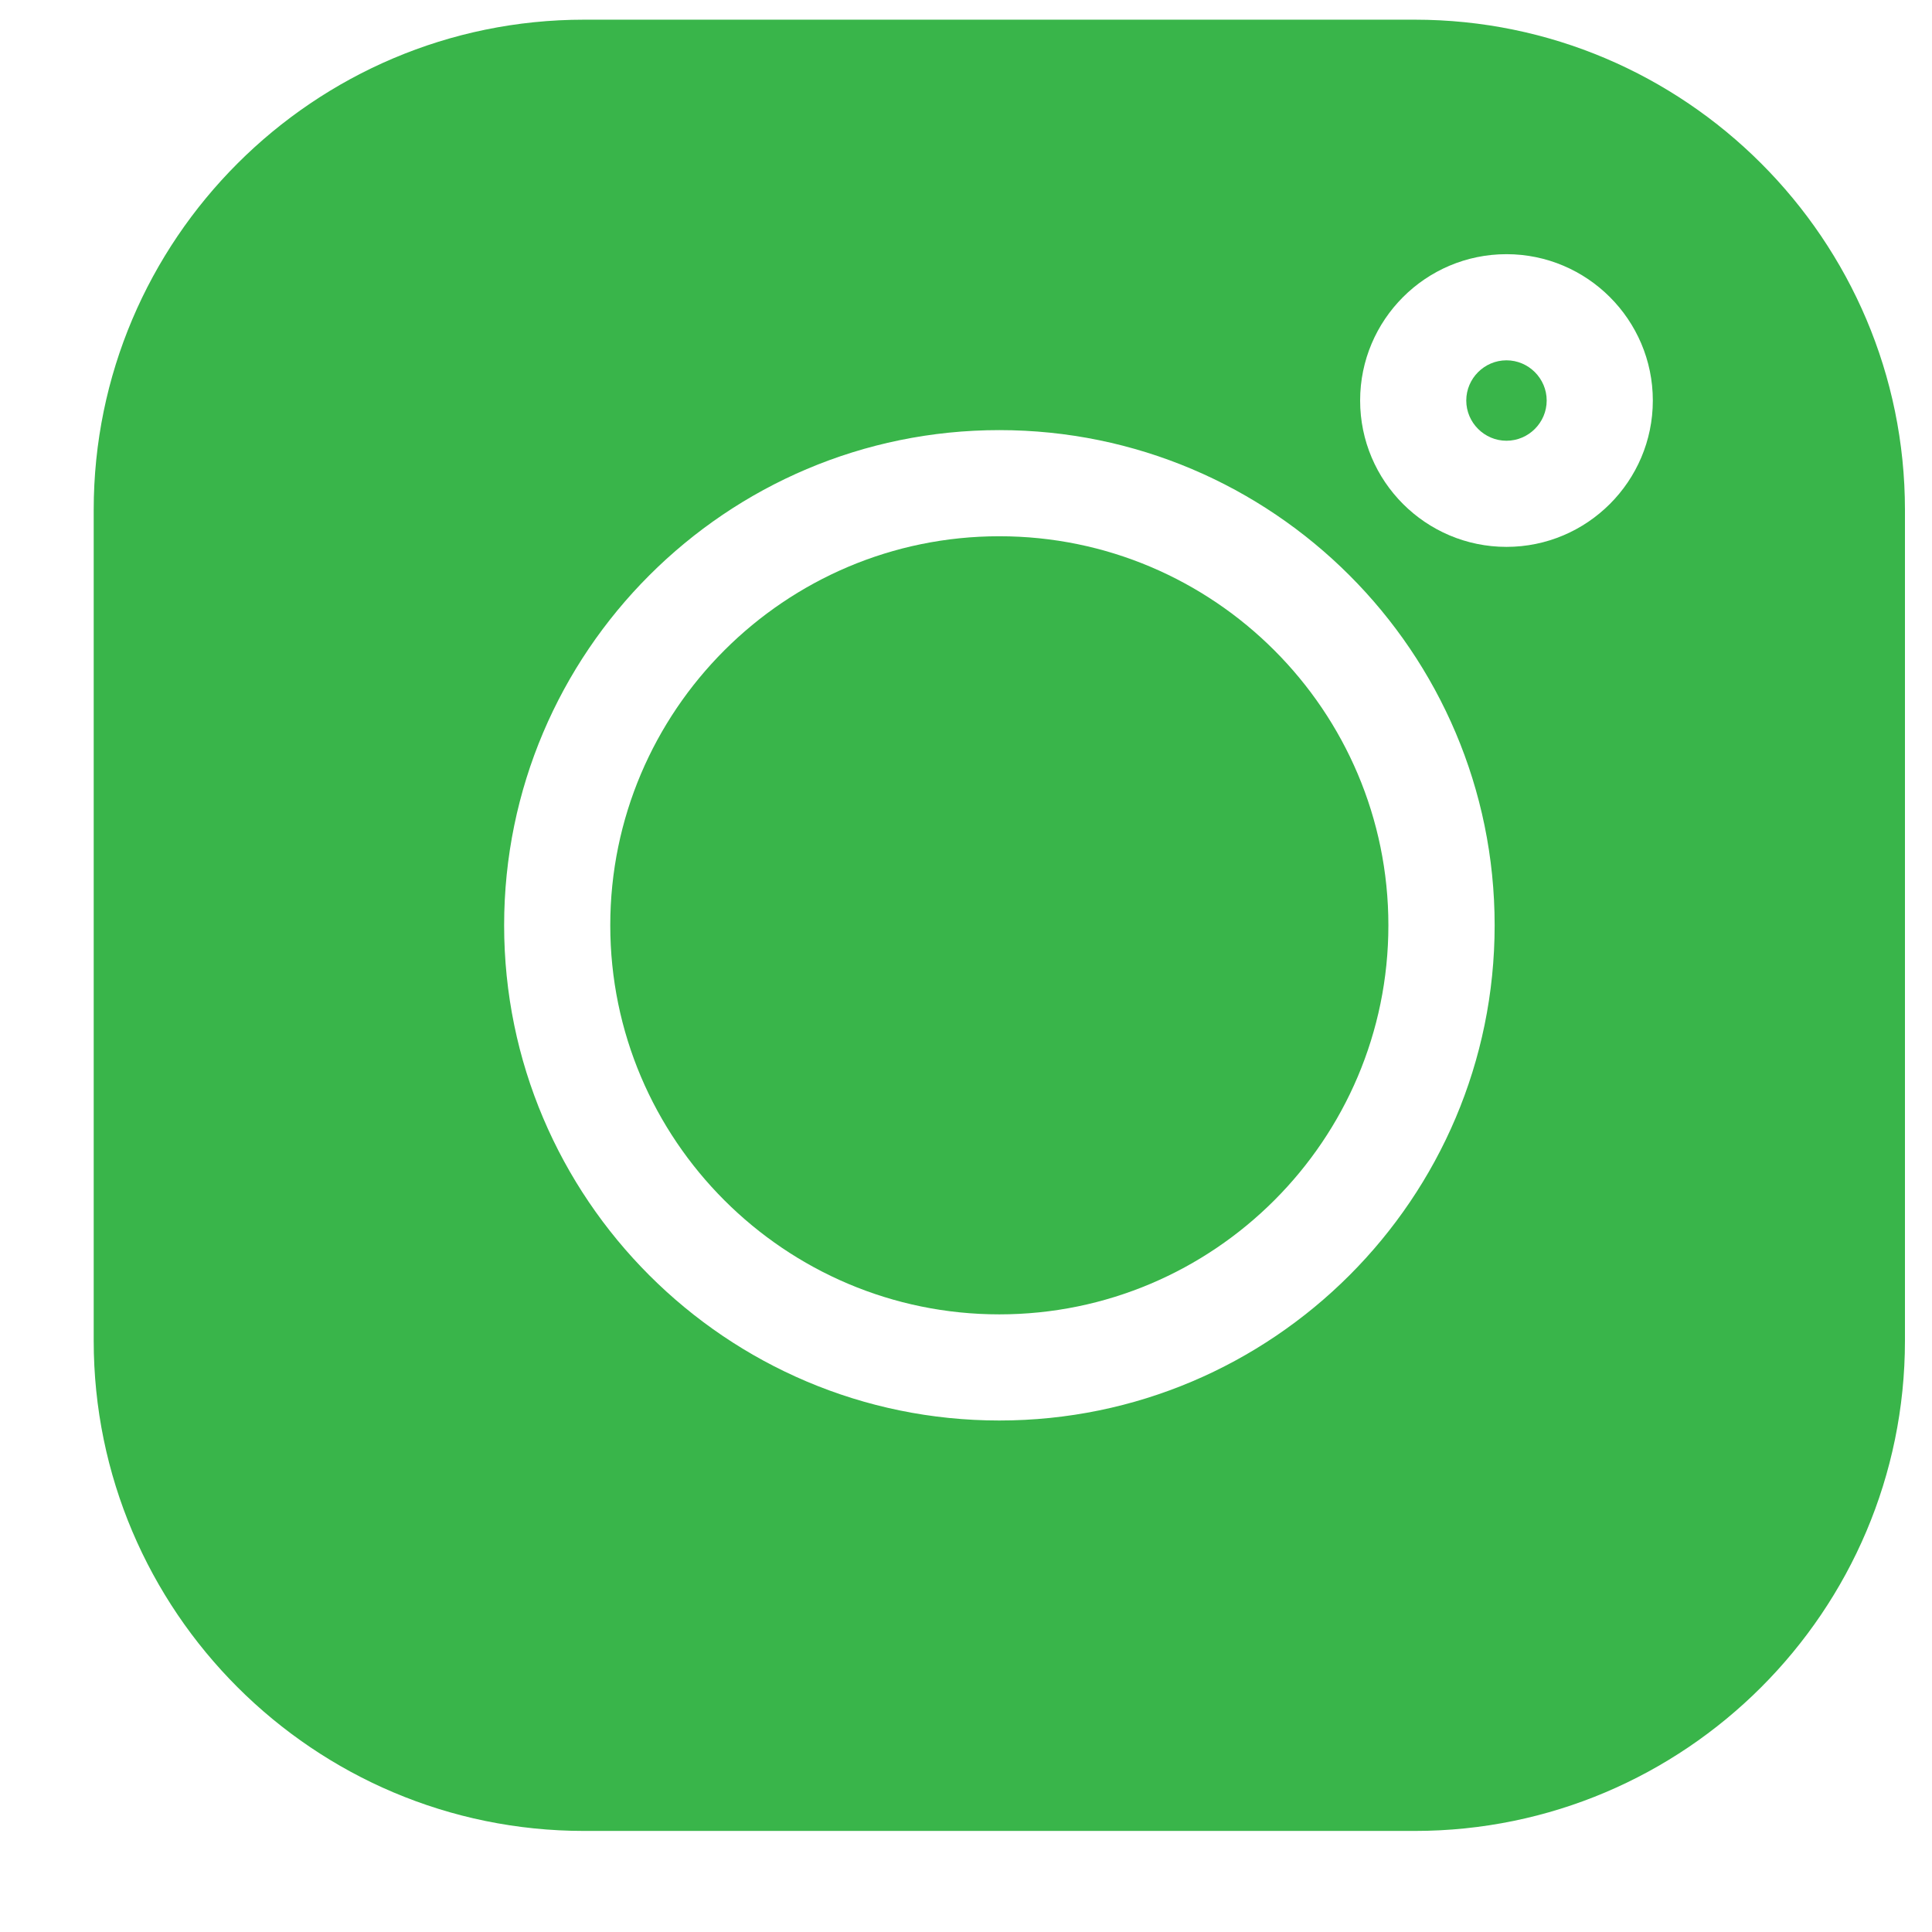
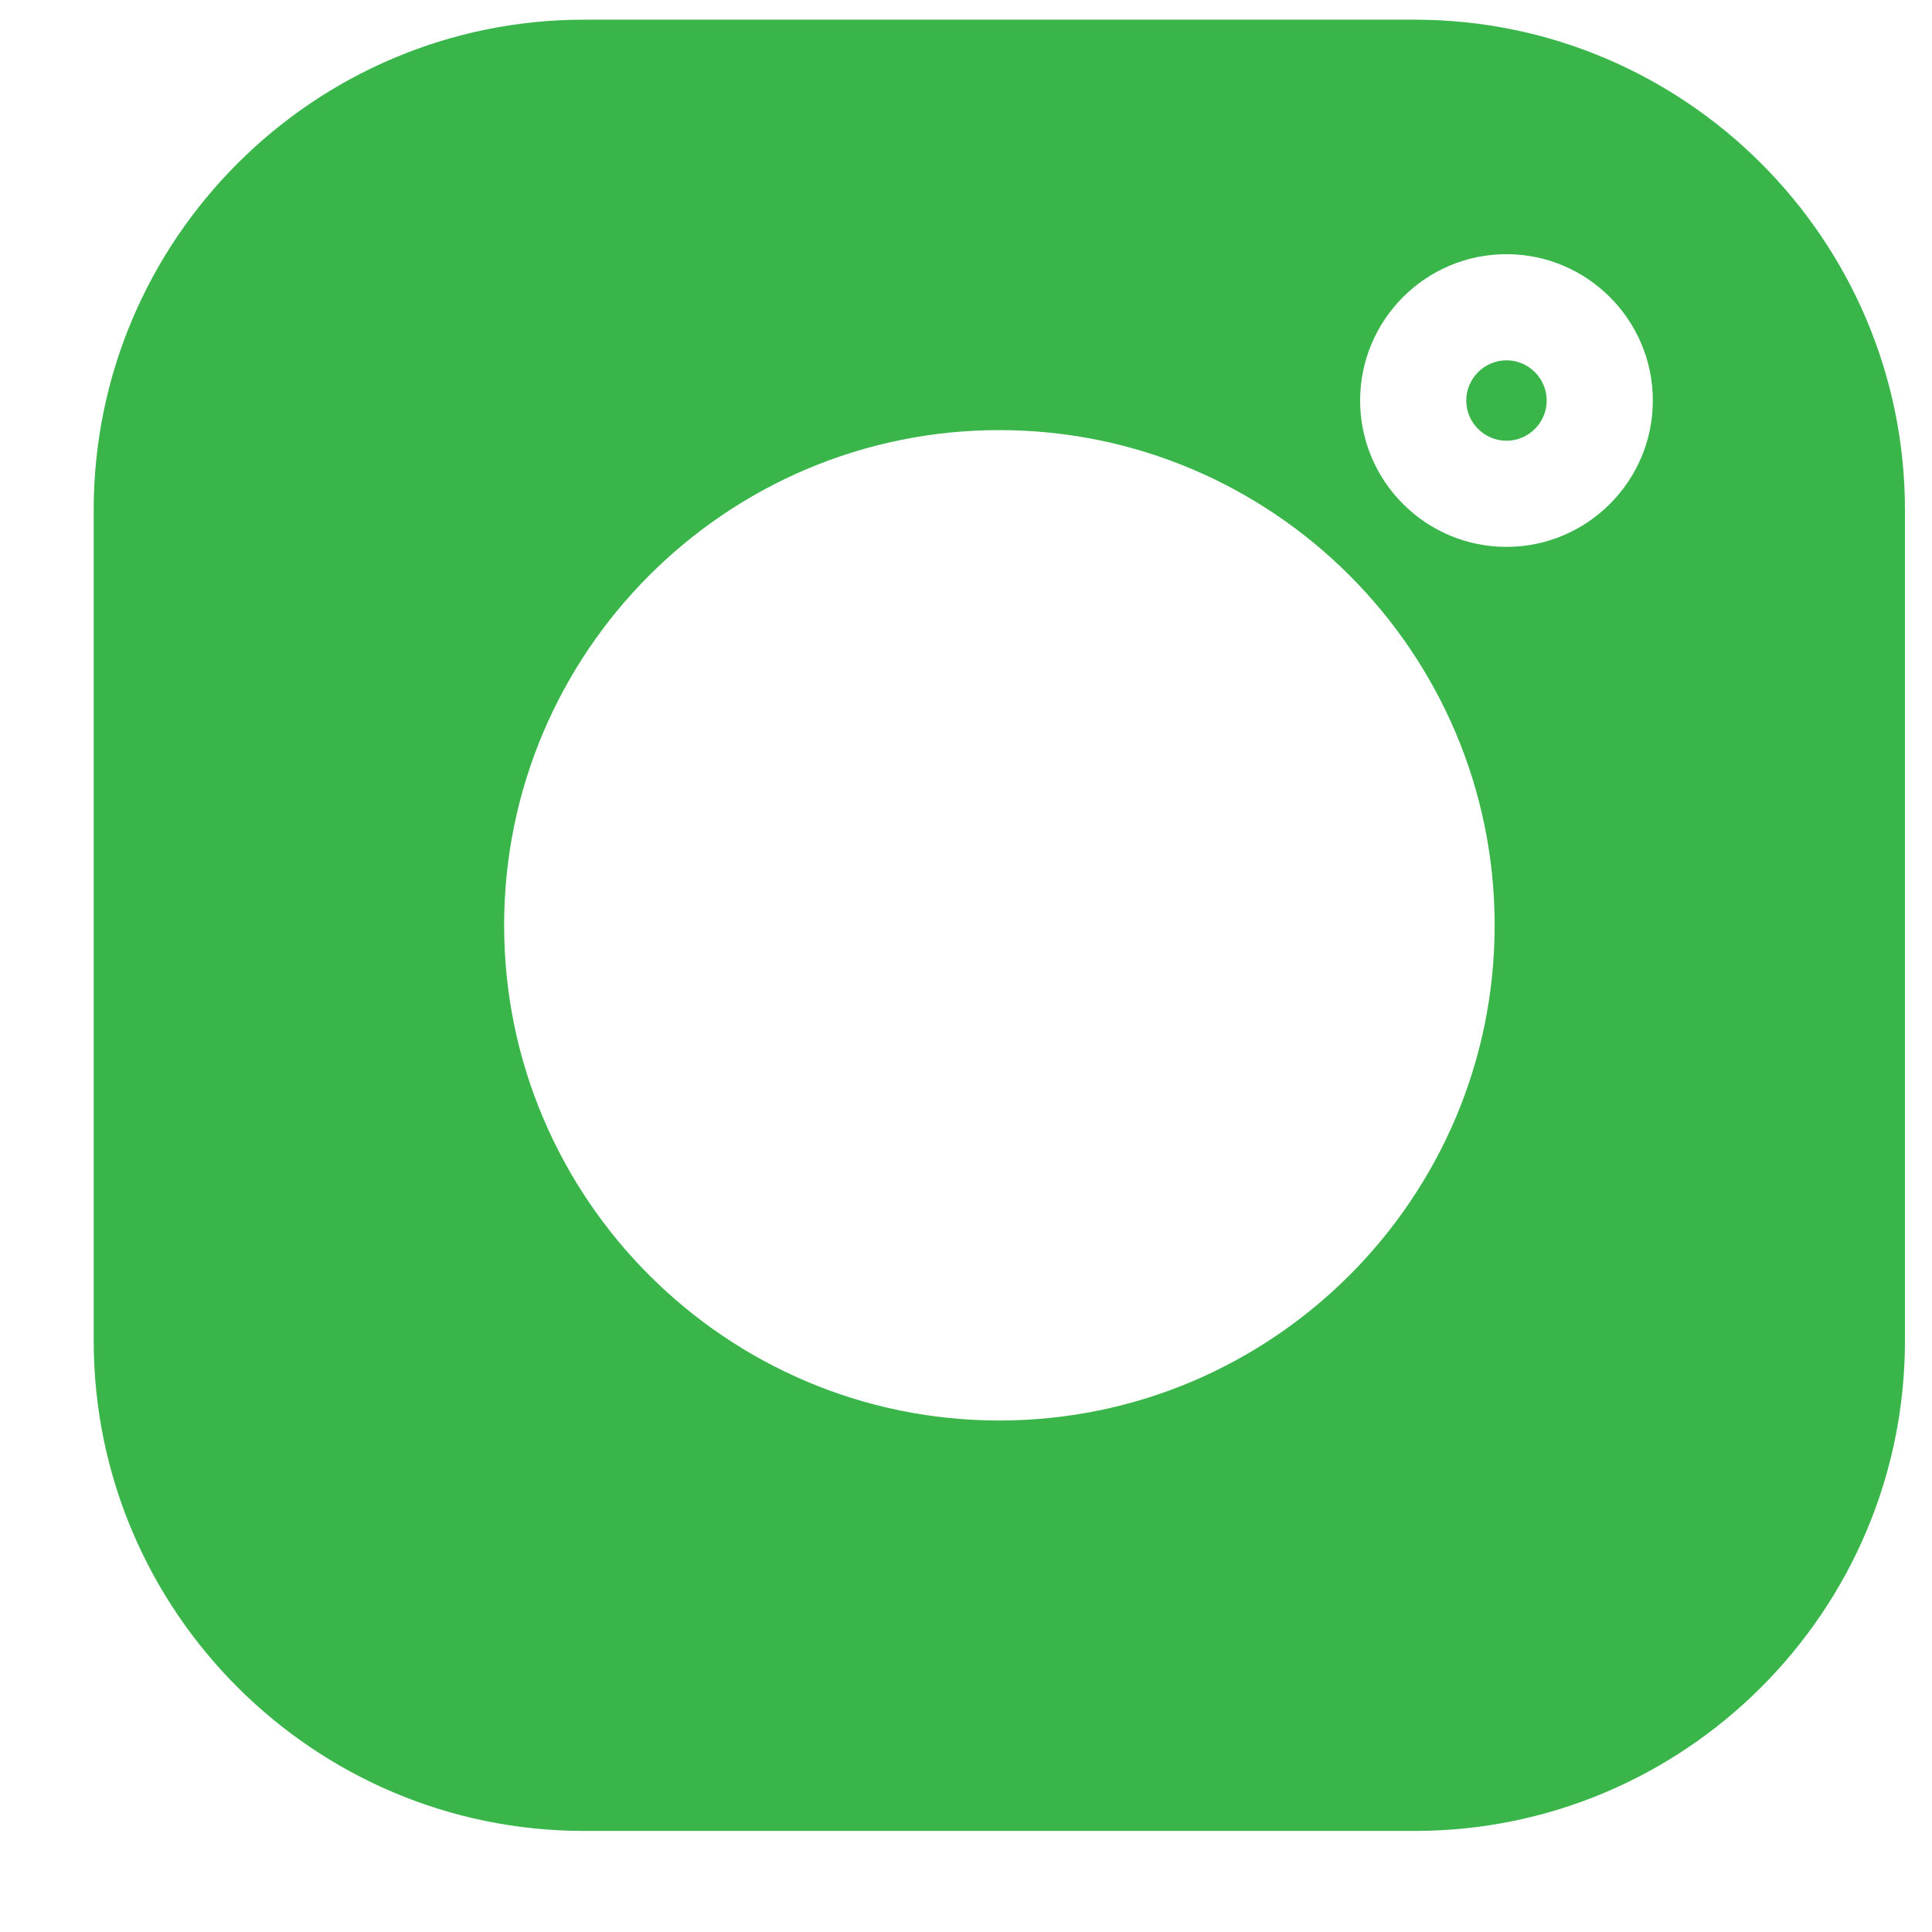
<svg xmlns="http://www.w3.org/2000/svg" width="16" height="16" viewBox="0 0 16 16" fill="none">
  <path d="M11.716 0.163H4.837C2.598 0.163 0.776 1.985 0.776 4.223V11.103C0.776 13.342 2.598 15.163 4.837 15.163H11.716C13.955 15.163 15.776 13.342 15.776 11.103V4.223C15.776 1.985 13.955 0.163 11.716 0.163ZM8.276 11.764C6.015 11.764 4.175 9.925 4.175 7.663C4.175 5.401 6.015 3.562 8.276 3.562C10.538 3.562 12.378 5.401 12.378 7.663C12.378 9.925 10.538 11.764 8.276 11.764ZM12.476 4.529C11.807 4.529 11.264 3.985 11.264 3.317C11.264 2.649 11.807 2.105 12.476 2.105C13.144 2.105 13.688 2.649 13.688 3.317C13.688 3.985 13.144 4.529 12.476 4.529Z" fill="#39B54A" />
-   <path d="M8.276 4.441C6.5 4.441 5.054 5.886 5.054 7.663C5.054 9.44 6.5 10.885 8.276 10.885C10.053 10.885 11.498 9.44 11.498 7.663C11.498 5.886 10.053 4.441 8.276 4.441Z" fill="#39B54A" />
  <path d="M12.476 2.984C12.293 2.984 12.143 3.134 12.143 3.317C12.143 3.5 12.293 3.65 12.476 3.65C12.659 3.65 12.809 3.5 12.809 3.317C12.809 3.134 12.659 2.984 12.476 2.984Z" fill="#39B54A" />
</svg>